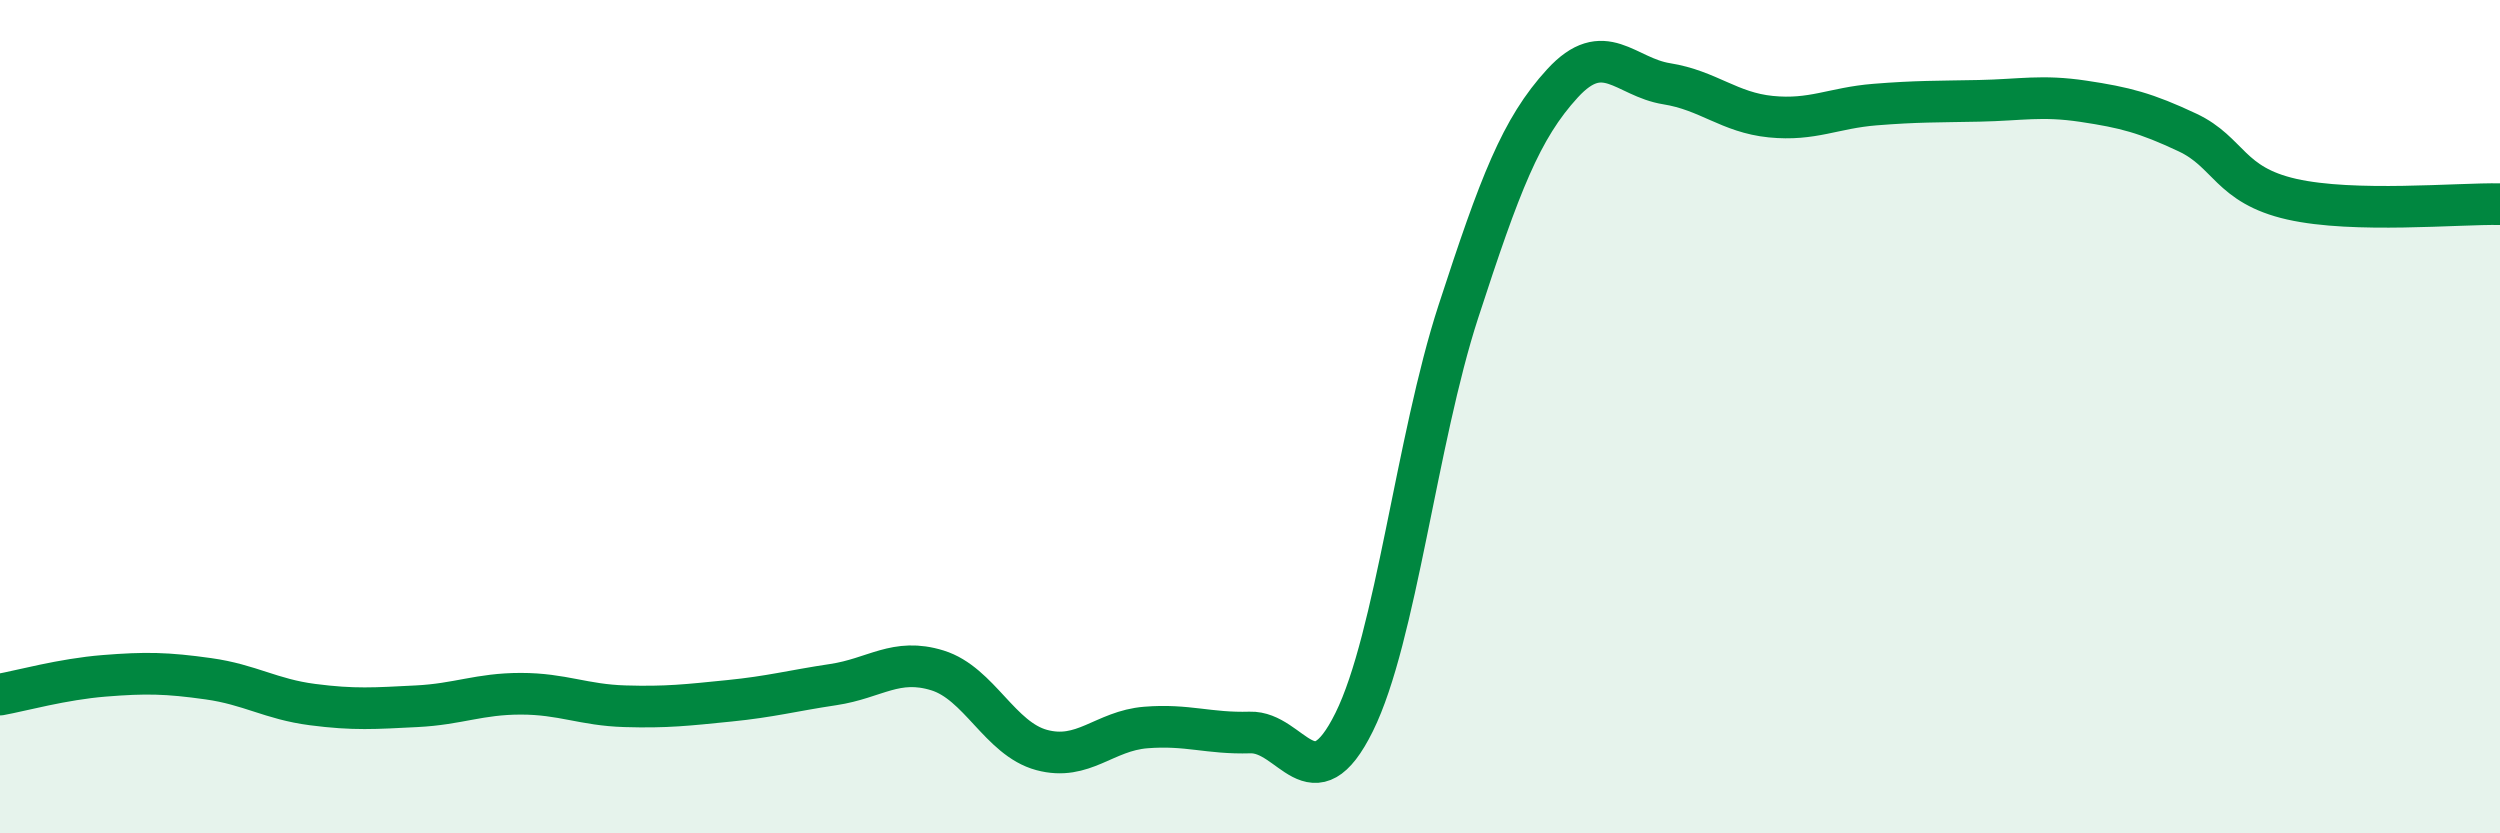
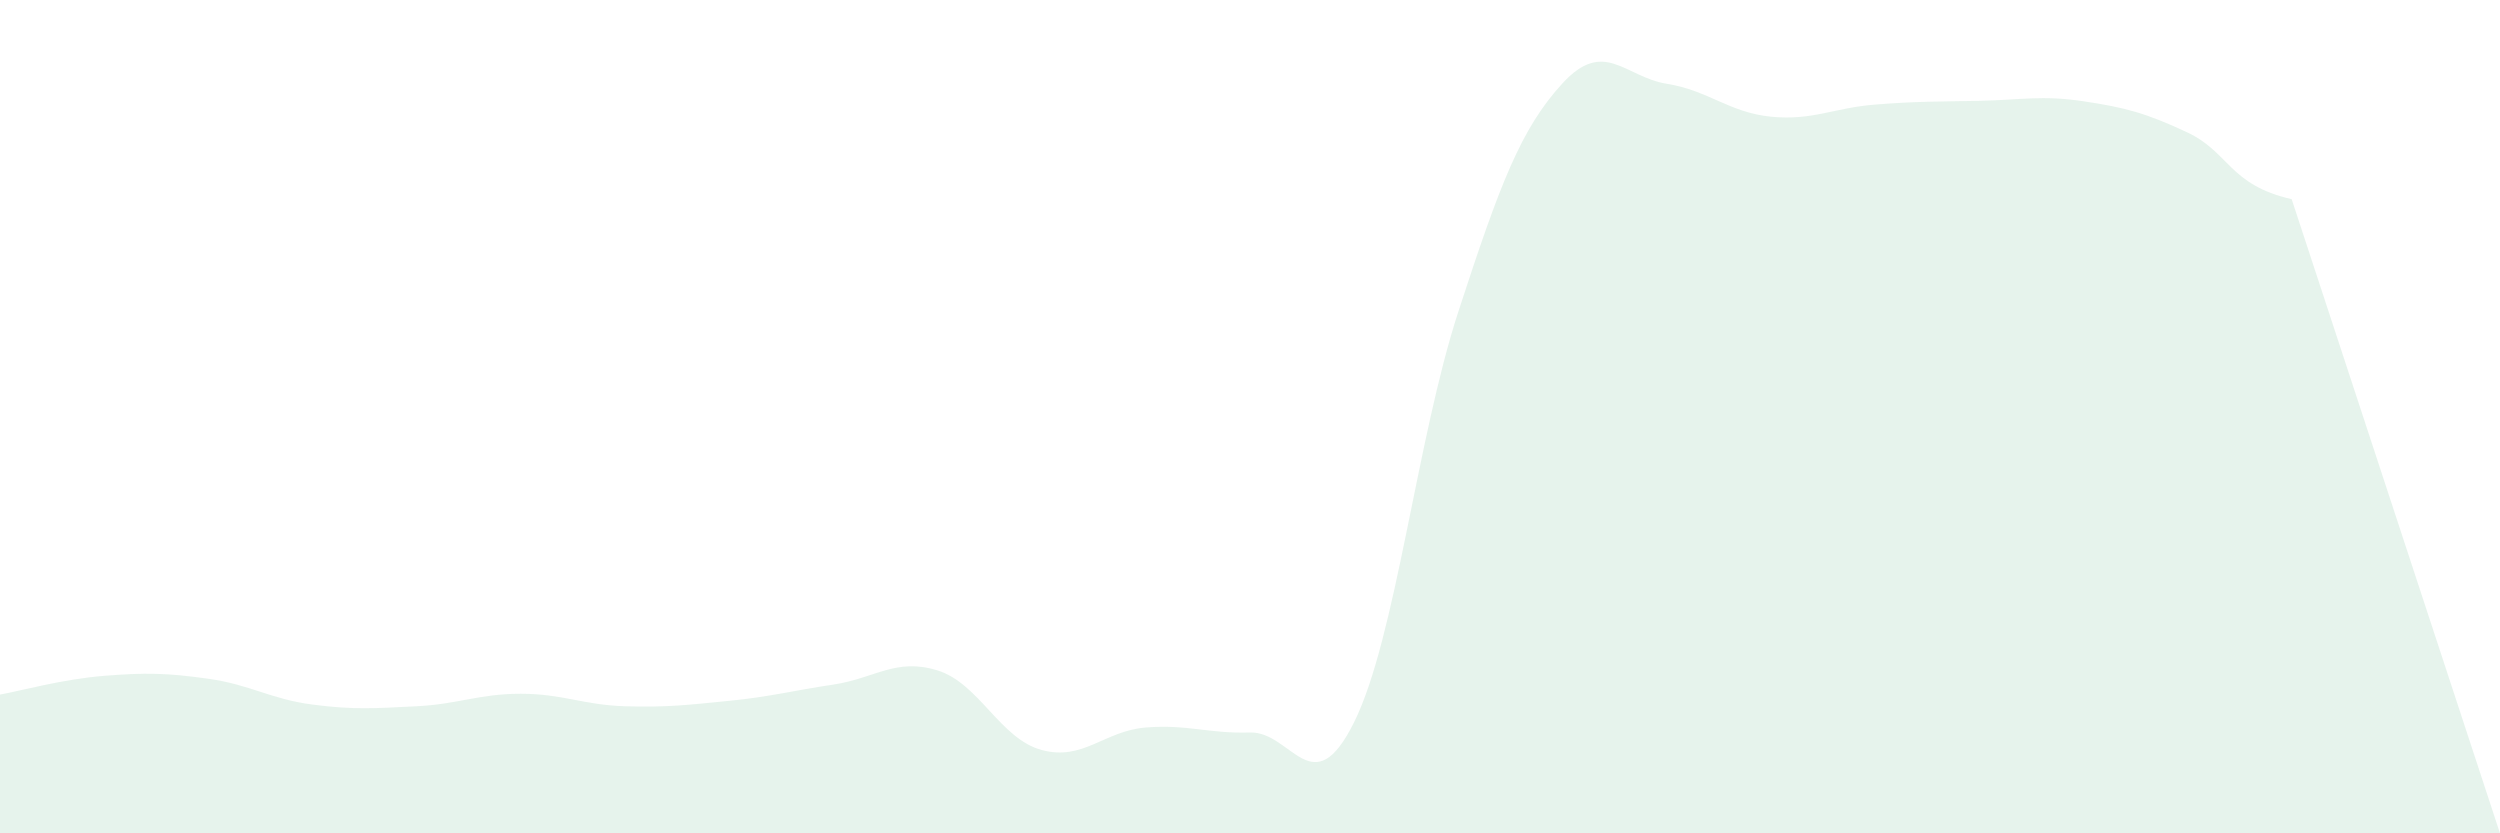
<svg xmlns="http://www.w3.org/2000/svg" width="60" height="20" viewBox="0 0 60 20">
-   <path d="M 0,16.67 C 0.5,16.58 1.5,16.3 2.5,16.22 C 3.5,16.14 4,16.15 5,16.29 C 6,16.43 6.5,16.78 7.5,16.91 C 8.5,17.04 9,17 10,16.95 C 11,16.9 11.5,16.65 12.5,16.65 C 13.5,16.65 14,16.92 15,16.95 C 16,16.98 16.5,16.92 17.5,16.82 C 18.5,16.72 19,16.58 20,16.43 C 21,16.28 21.5,15.78 22.5,16.09 C 23.5,16.4 24,17.73 25,18 C 26,18.27 26.5,17.54 27.5,17.46 C 28.5,17.38 29,17.61 30,17.58 C 31,17.55 31.5,19.35 32.5,17.33 C 33.5,15.31 34,10.55 35,7.48 C 36,4.41 36.5,3.09 37.5,2 C 38.5,0.91 39,1.85 40,2.01 C 41,2.17 41.5,2.7 42.5,2.8 C 43.5,2.9 44,2.59 45,2.51 C 46,2.43 46.5,2.44 47.5,2.42 C 48.5,2.4 49,2.28 50,2.43 C 51,2.58 51.5,2.71 52.5,3.18 C 53.5,3.65 53.5,4.44 55,4.78 C 56.5,5.12 59,4.88 60,4.9L60 20L0 20Z" fill="#008740" opacity="0.1" stroke-linecap="round" stroke-linejoin="round" />
-   <path d="M 0,16.67 C 0.5,16.58 1.5,16.3 2.5,16.22 C 3.5,16.14 4,16.15 5,16.29 C 6,16.43 6.5,16.78 7.5,16.91 C 8.5,17.04 9,17 10,16.95 C 11,16.9 11.5,16.65 12.5,16.65 C 13.5,16.65 14,16.92 15,16.95 C 16,16.98 16.5,16.92 17.5,16.82 C 18.5,16.72 19,16.58 20,16.43 C 21,16.28 21.5,15.78 22.5,16.09 C 23.5,16.4 24,17.73 25,18 C 26,18.27 26.5,17.54 27.5,17.46 C 28.5,17.38 29,17.61 30,17.58 C 31,17.55 31.5,19.35 32.5,17.33 C 33.5,15.31 34,10.55 35,7.48 C 36,4.41 36.5,3.09 37.5,2 C 38.5,0.91 39,1.85 40,2.01 C 41,2.17 41.5,2.7 42.5,2.8 C 43.5,2.9 44,2.59 45,2.51 C 46,2.43 46.5,2.44 47.5,2.42 C 48.5,2.4 49,2.28 50,2.43 C 51,2.58 51.5,2.71 52.5,3.18 C 53.5,3.65 53.5,4.44 55,4.78 C 56.5,5.12 59,4.88 60,4.9" stroke="#008740" stroke-width="1" fill="none" stroke-linecap="round" stroke-linejoin="round" />
+   <path d="M 0,16.67 C 0.5,16.58 1.5,16.3 2.5,16.22 C 3.5,16.14 4,16.15 5,16.29 C 6,16.43 6.5,16.78 7.5,16.91 C 8.5,17.04 9,17 10,16.95 C 11,16.9 11.5,16.65 12.5,16.65 C 13.5,16.65 14,16.92 15,16.95 C 16,16.98 16.5,16.92 17.5,16.82 C 18.5,16.72 19,16.58 20,16.43 C 21,16.28 21.5,15.78 22.5,16.09 C 23.5,16.4 24,17.73 25,18 C 26,18.27 26.5,17.54 27.5,17.46 C 28.5,17.38 29,17.61 30,17.58 C 31,17.55 31.5,19.35 32.5,17.33 C 33.5,15.31 34,10.55 35,7.48 C 36,4.41 36.5,3.09 37.5,2 C 38.5,0.91 39,1.85 40,2.01 C 41,2.17 41.5,2.7 42.5,2.8 C 43.5,2.9 44,2.59 45,2.51 C 46,2.43 46.5,2.44 47.5,2.42 C 48.5,2.4 49,2.28 50,2.43 C 51,2.58 51.5,2.71 52.5,3.18 C 53.5,3.65 53.5,4.44 55,4.78 L60 20L0 20Z" fill="#008740" opacity="0.1" stroke-linecap="round" stroke-linejoin="round" />
</svg>